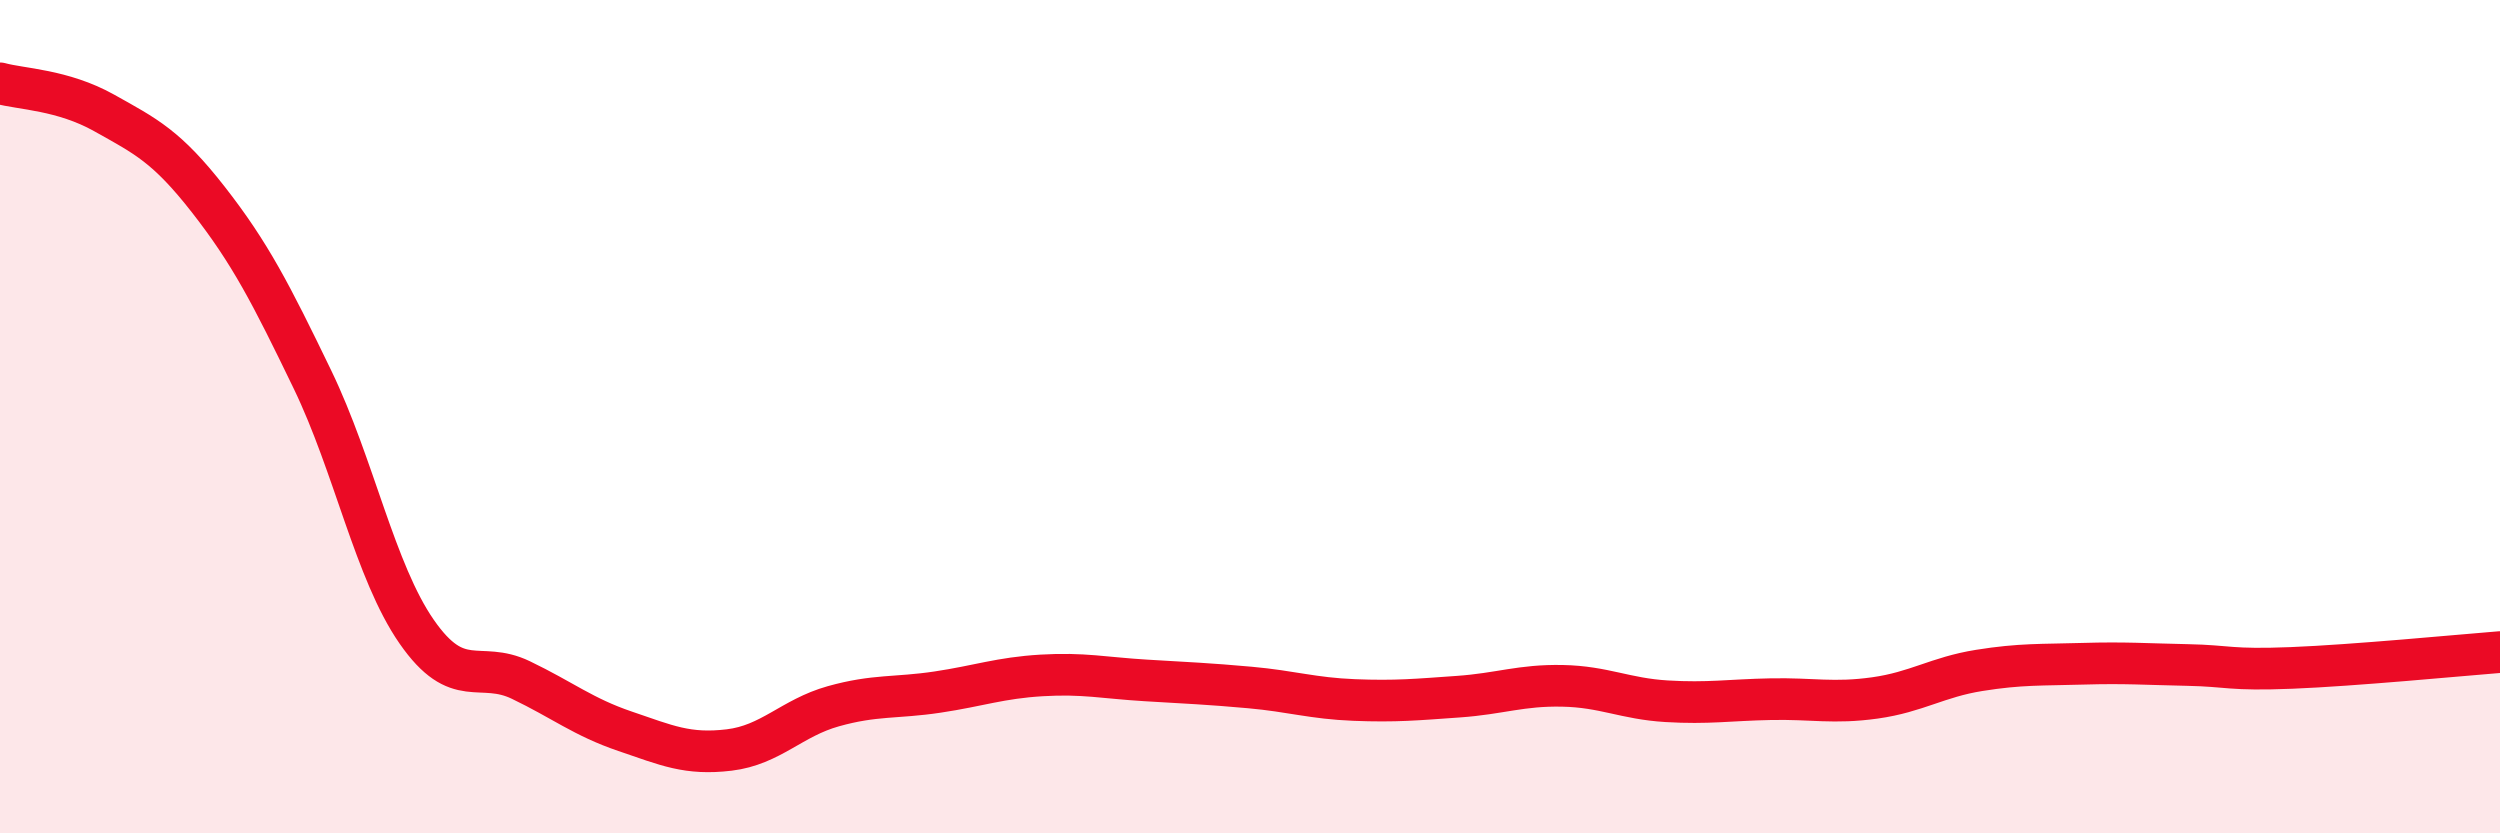
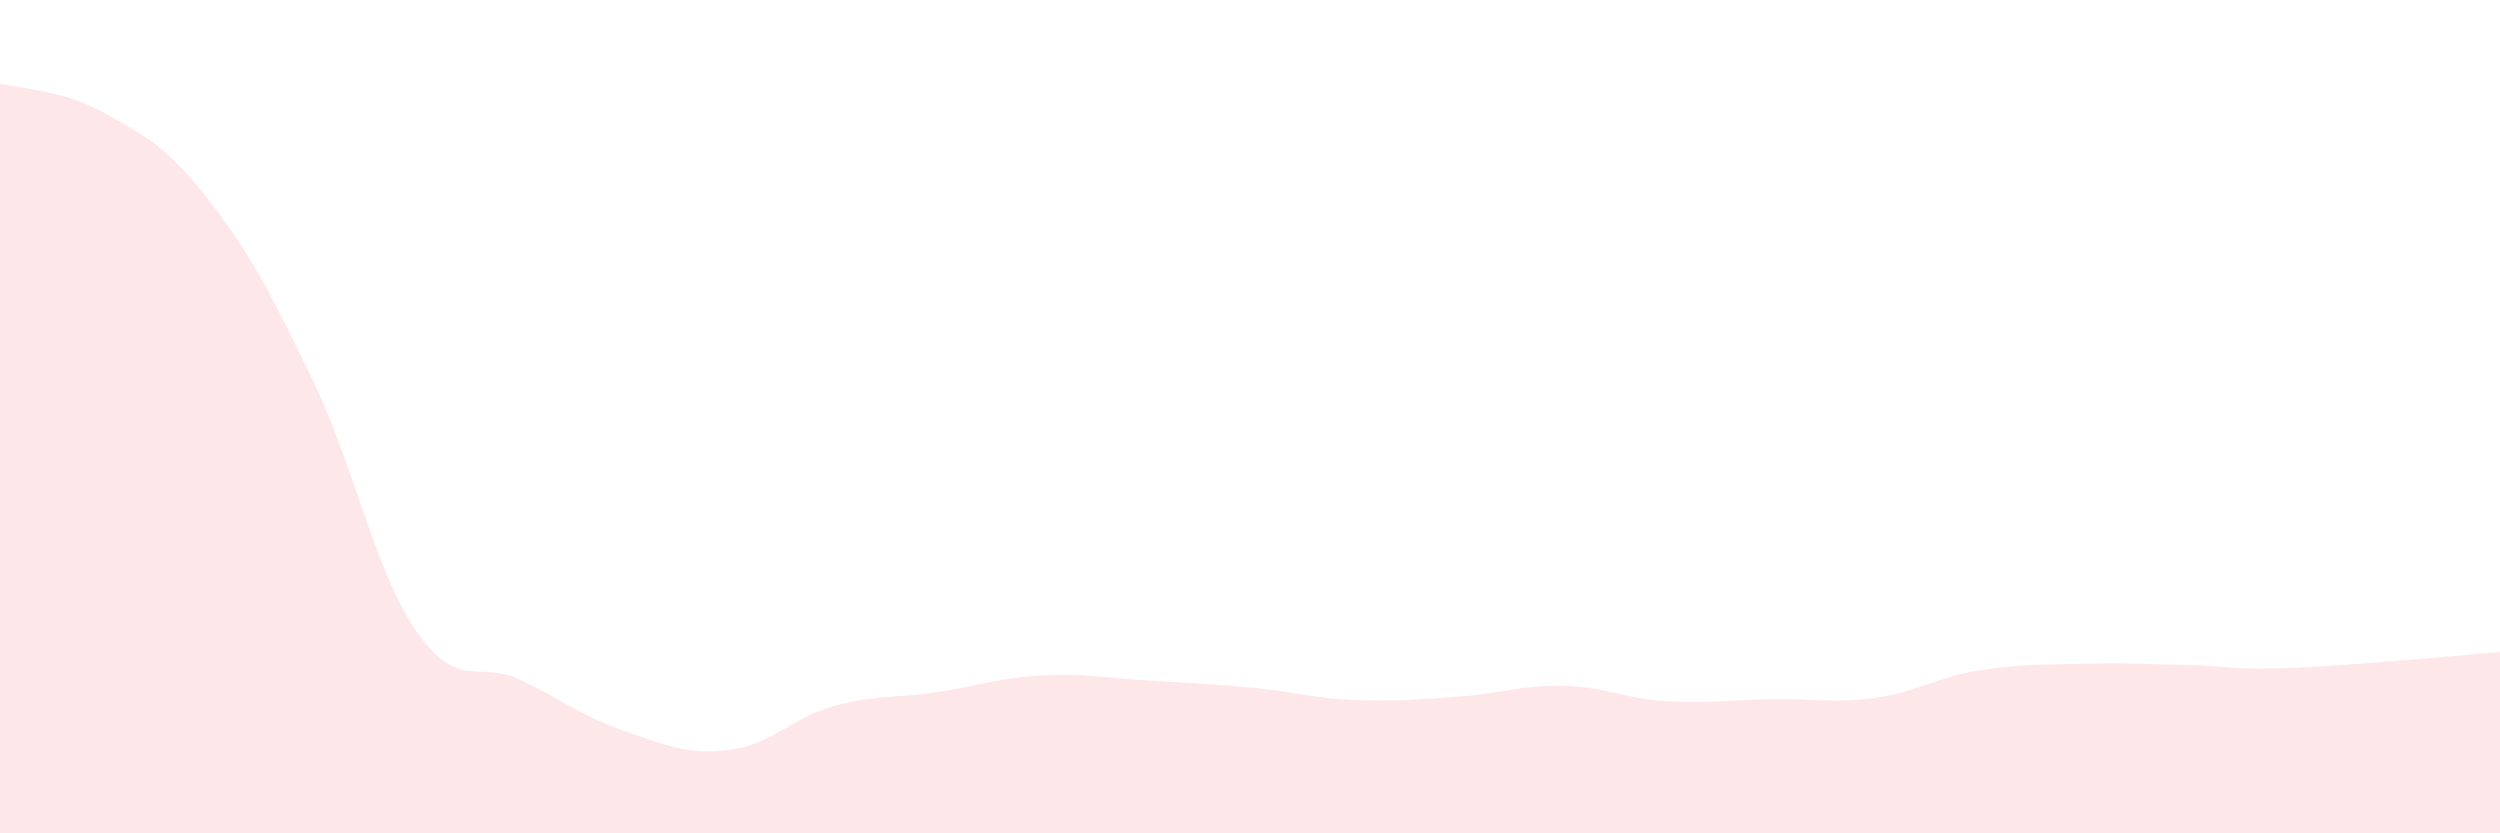
<svg xmlns="http://www.w3.org/2000/svg" width="60" height="20" viewBox="0 0 60 20">
  <path d="M 0,2 C 0.5,2.14 1.5,2.15 2.5,2.71 C 3.5,3.27 4,3.51 5,4.79 C 6,6.07 6.5,7.04 7.5,9.11 C 8.5,11.18 9,13.72 10,15.16 C 11,16.6 11.5,15.84 12.5,16.32 C 13.5,16.8 14,17.21 15,17.55 C 16,17.89 16.5,18.12 17.5,18 C 18.5,17.88 19,17.23 20,16.95 C 21,16.67 21.5,16.76 22.5,16.61 C 23.5,16.46 24,16.27 25,16.21 C 26,16.15 26.5,16.27 27.5,16.33 C 28.5,16.39 29,16.41 30,16.5 C 31,16.59 31.5,16.76 32.5,16.8 C 33.5,16.84 34,16.79 35,16.72 C 36,16.65 36.5,16.44 37.5,16.46 C 38.5,16.48 39,16.77 40,16.83 C 41,16.89 41.5,16.8 42.5,16.78 C 43.5,16.76 44,16.89 45,16.75 C 46,16.61 46.5,16.25 47.5,16.09 C 48.5,15.93 49,15.96 50,15.93 C 51,15.9 51.5,15.94 52.5,15.96 C 53.5,15.98 53.5,16.09 55,16.03 C 56.5,15.97 59,15.73 60,15.65L60 20L0 20Z" fill="#EB0A25" opacity="0.1" stroke-linecap="round" stroke-linejoin="round" />
-   <path d="M 0,2 C 0.5,2.14 1.5,2.15 2.5,2.71 C 3.5,3.27 4,3.51 5,4.79 C 6,6.07 6.5,7.04 7.5,9.11 C 8.5,11.18 9,13.72 10,15.16 C 11,16.6 11.5,15.84 12.5,16.32 C 13.5,16.8 14,17.21 15,17.55 C 16,17.89 16.5,18.12 17.5,18 C 18.5,17.88 19,17.23 20,16.95 C 21,16.67 21.5,16.76 22.5,16.61 C 23.5,16.46 24,16.27 25,16.21 C 26,16.15 26.5,16.27 27.5,16.33 C 28.5,16.39 29,16.41 30,16.5 C 31,16.59 31.5,16.76 32.5,16.8 C 33.5,16.84 34,16.79 35,16.72 C 36,16.65 36.5,16.44 37.5,16.46 C 38.5,16.48 39,16.77 40,16.83 C 41,16.89 41.5,16.8 42.5,16.78 C 43.5,16.76 44,16.89 45,16.75 C 46,16.61 46.5,16.25 47.5,16.09 C 48.5,15.93 49,15.96 50,15.93 C 51,15.9 51.5,15.94 52.5,15.96 C 53.5,15.98 53.5,16.09 55,16.03 C 56.5,15.97 59,15.73 60,15.65" stroke="#EB0A25" stroke-width="1" fill="none" stroke-linecap="round" stroke-linejoin="round" />
</svg>